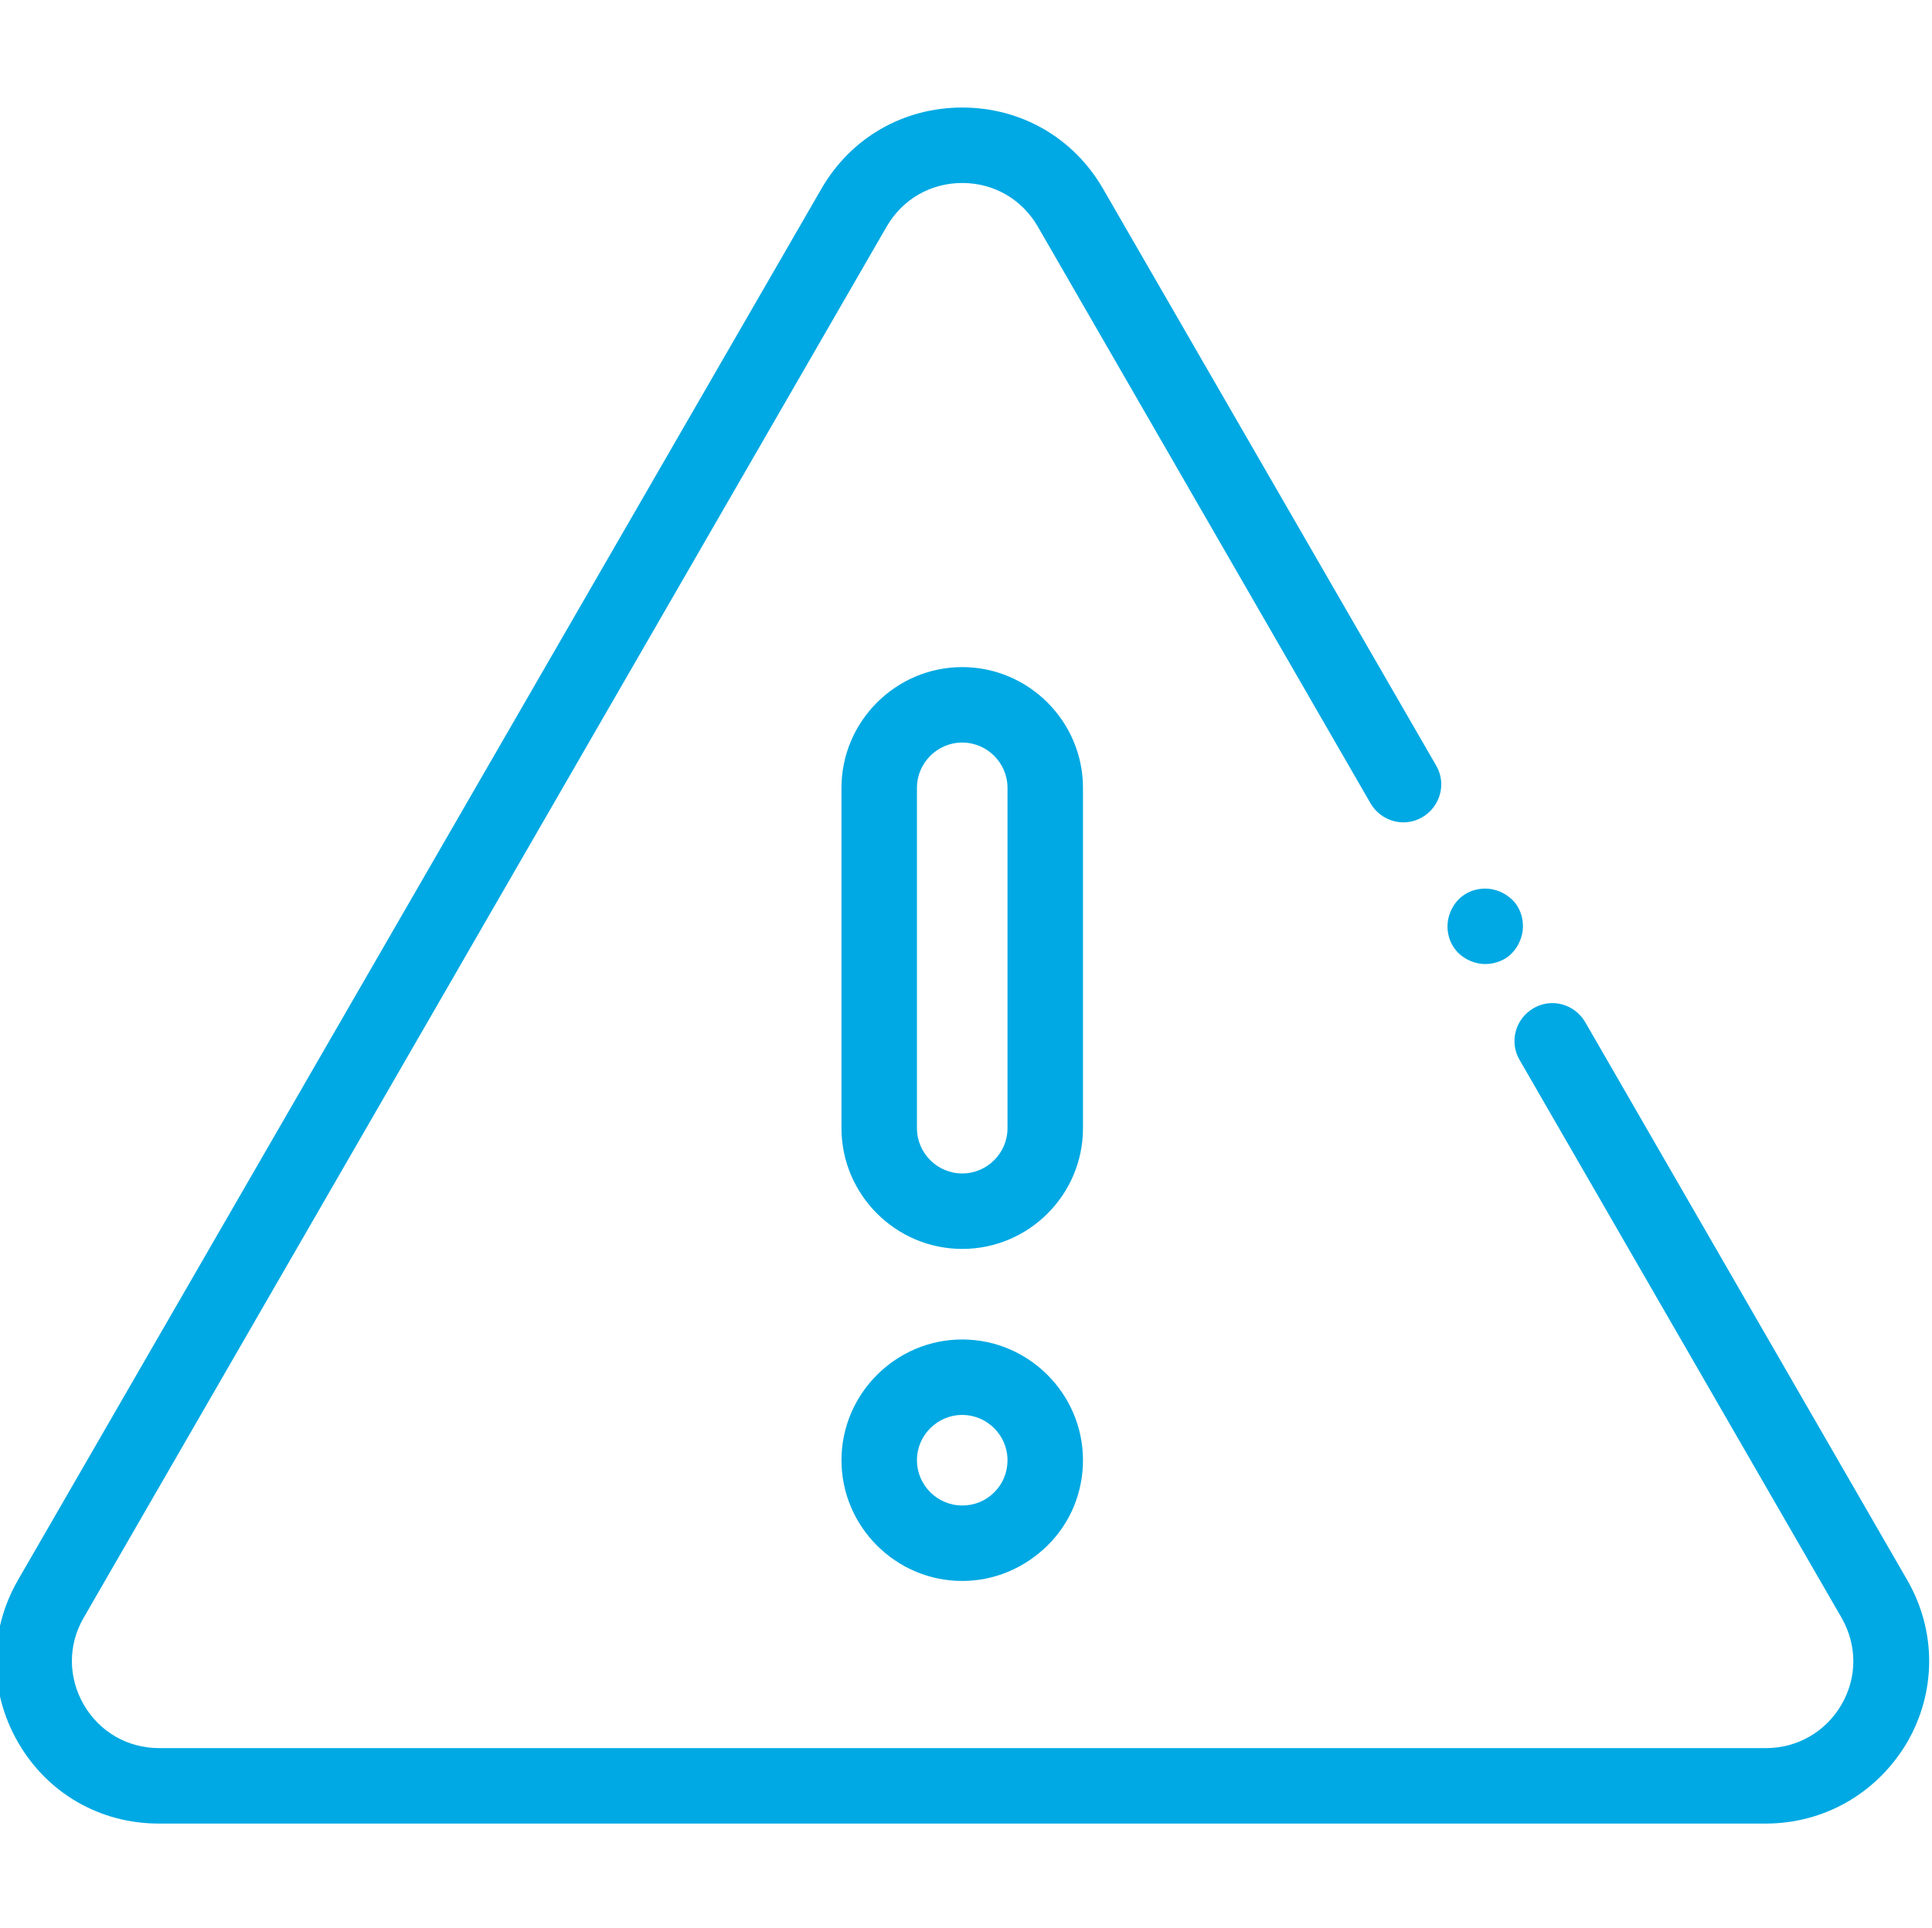
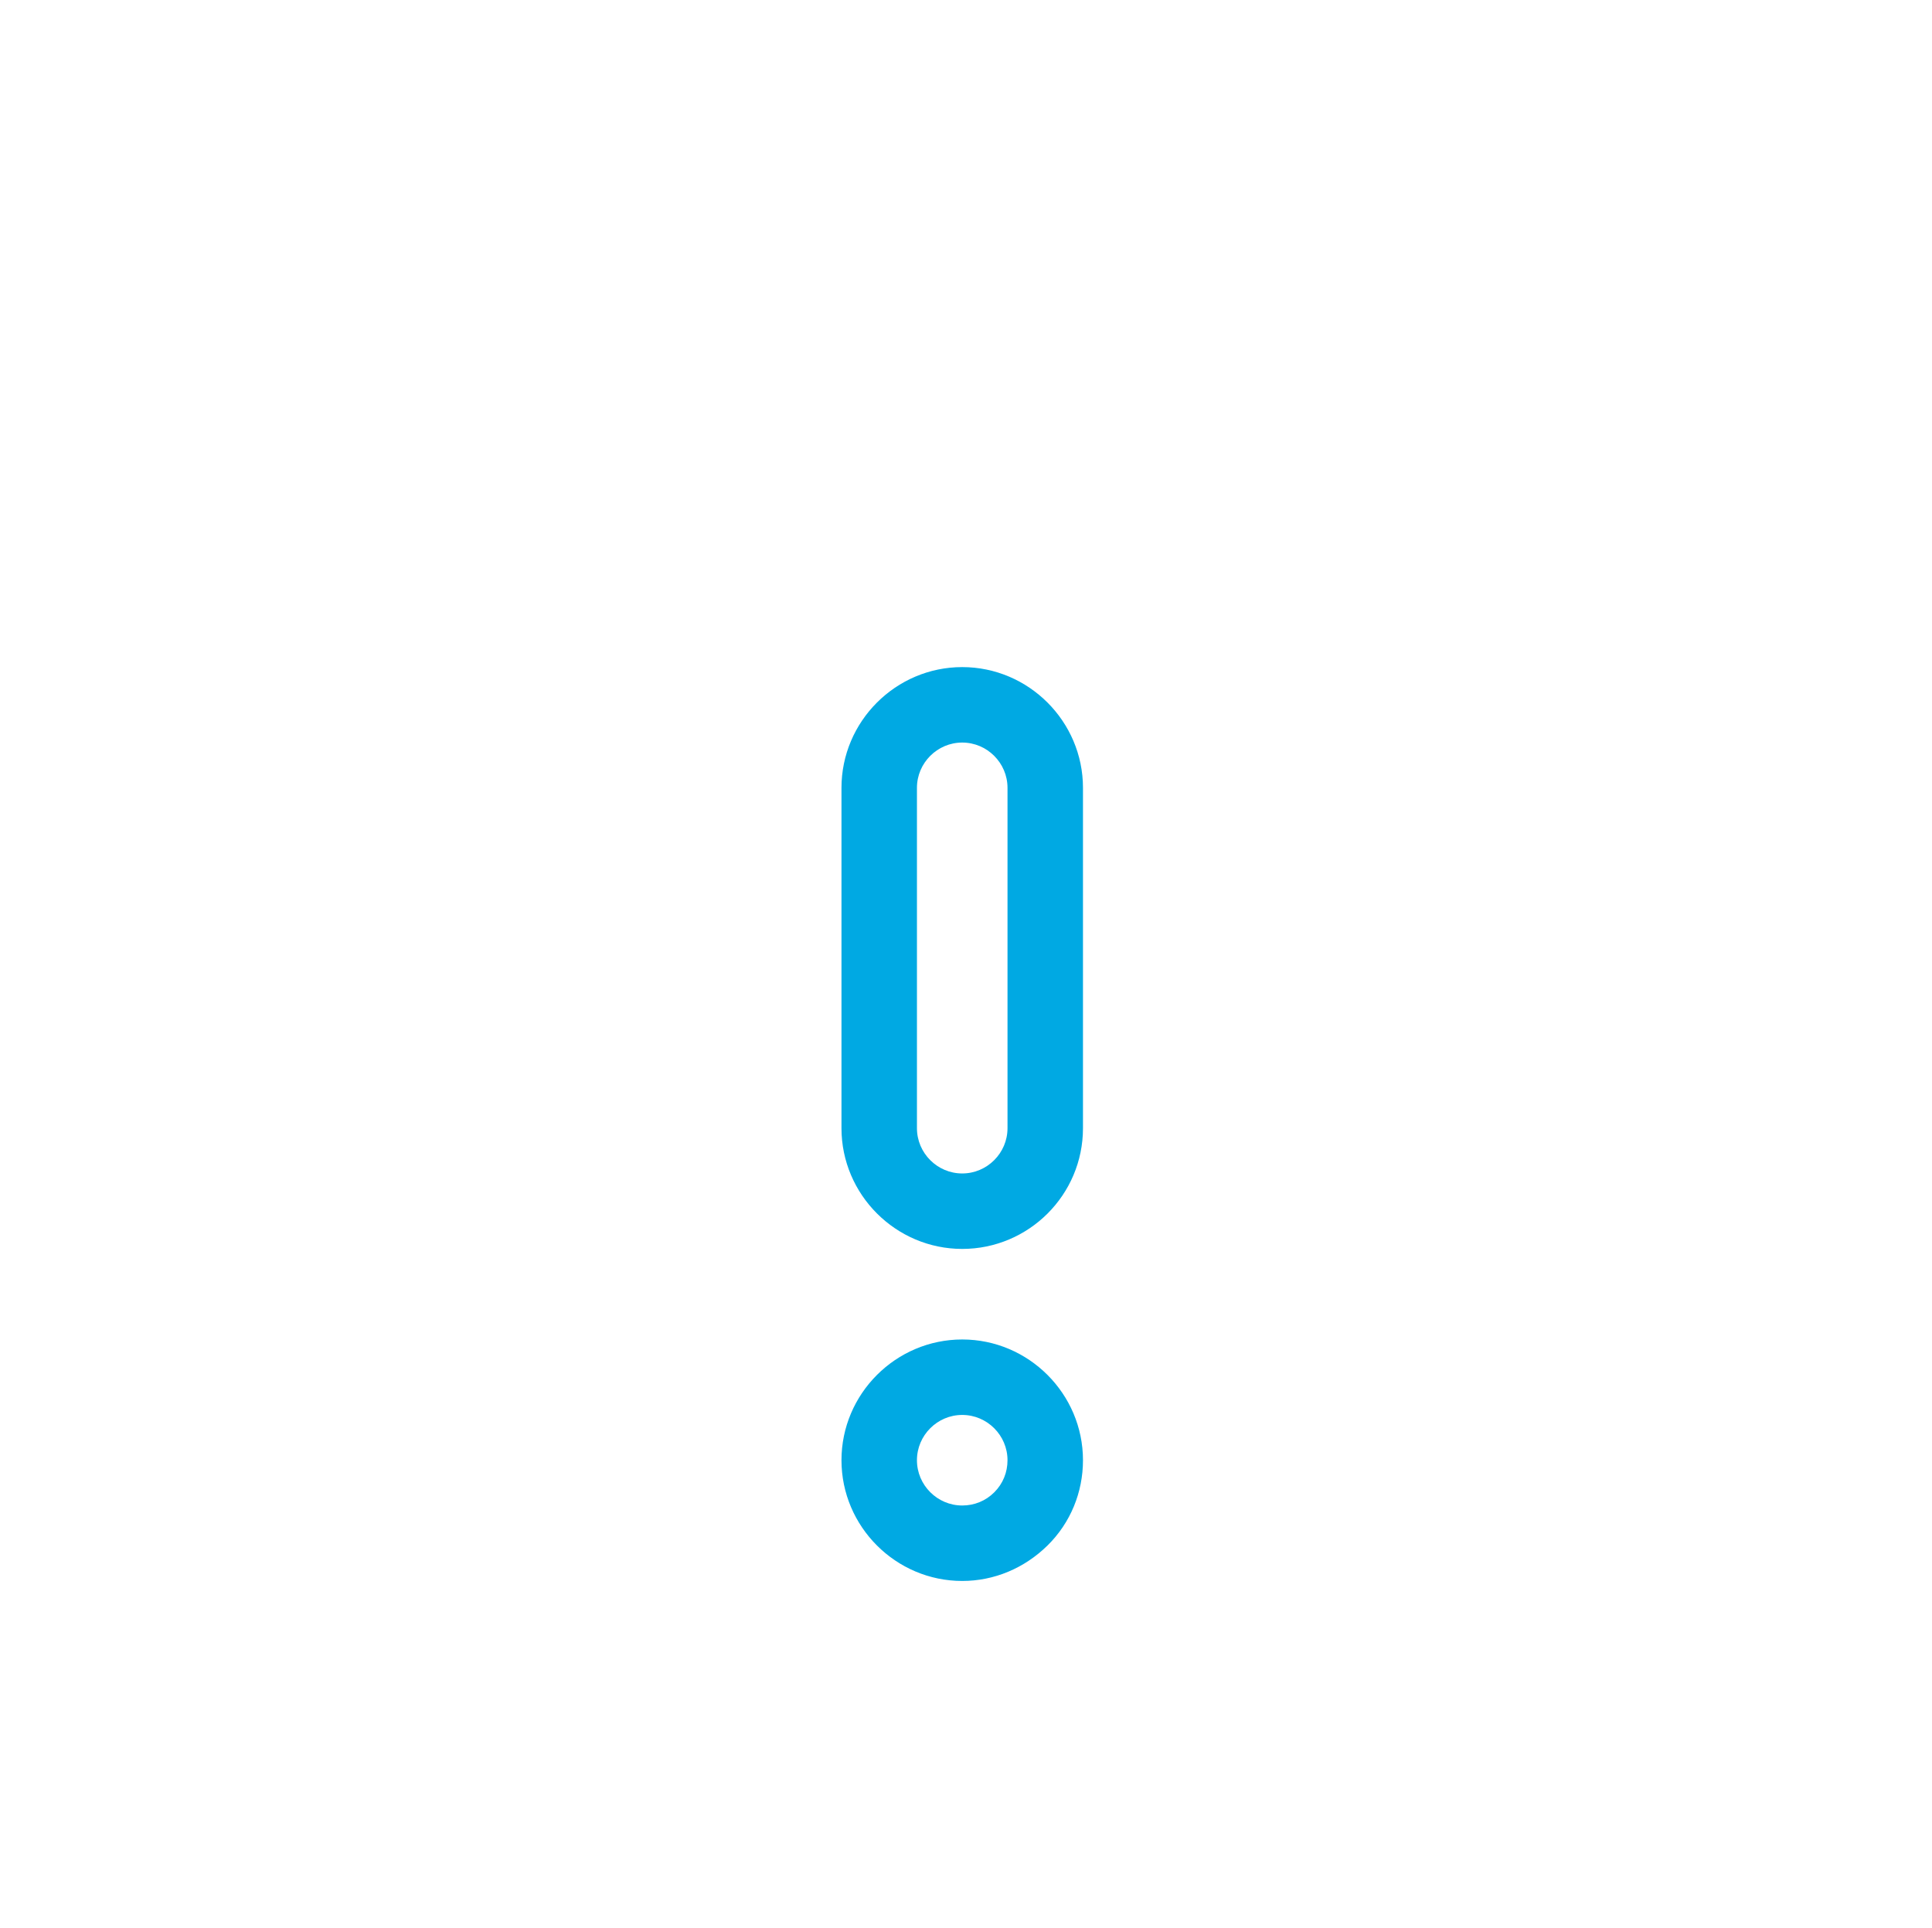
<svg xmlns="http://www.w3.org/2000/svg" version="1.1" id="Layer_1" x="0px" y="0px" viewBox="0 0 512 511" style="enable-background:new 0 0 512 511;" xml:space="preserve">
  <style type="text/css"> .st0{fill:#00A9E3;} </style>
-   <path class="st0" d="M393.6,255.5c-2.6,0-5.2-1.1-7.1-2.9c-1.9-1.9-2.9-4.4-2.9-7.1c0-2.6,1.1-5.2,2.9-7.1c1.9-1.9,4.4-2.9,7.1-2.9 c2.6,0,5.2,1.1,7.1,2.9s2.9,4.4,2.9,7.1c0,2.6-1.1,5.2-2.9,7.1S396.2,255.5,393.6,255.5z" />
-   <path class="st0" d="M467.9,483.3H42.1c-15.6,0-29.5-8-37.3-21.5c-7.8-13.5-7.8-29.6,0-43.1L217.7,50c7.8-13.5,21.7-21.5,37.3-21.5 s29.5,8,37.3,21.5l88.3,152.9c2.8,4.8,1.1,10.9-3.7,13.7c-4.8,2.8-10.9,1.1-13.7-3.7L275,60c-4.2-7.2-11.6-11.5-20-11.5 s-15.8,4.3-20,11.5L22.2,428.7c-4.2,7.2-4.2,15.8,0,23.1c4.2,7.2,11.6,11.5,20,11.5h425.8c8.3,0,15.8-4.3,20-11.5s4.2-15.8,0-23.1 l-85.3-147.8c-2.8-4.8-1.1-10.9,3.7-13.7s10.9-1.1,13.7,3.7l85.3,147.8c7.8,13.5,7.8,29.6,0,43.1 C497.4,475.3,483.4,483.3,467.9,483.3z" />
  <path class="st0" d="M255,331c-17.6,0-32-14.4-32-32v-90.2c0-17.6,14.4-32,32-32s32,14.4,32,32V299C287,316.7,272.6,331,255,331z M255,196.8c-6.6,0-12,5.4-12,12V299c0,6.6,5.4,12,12,12s12-5.4,12-12v-90.2C267,202.2,261.6,196.8,255,196.8z" />
  <path class="st0" d="M255,419c-17.6,0-32-14.4-32-32s14.4-32,32-32s32,14.4,32,32c0,8.5-3.3,16.6-9.4,22.6S263.5,419,255,419z M255,375c-6.6,0-12,5.4-12,12s5.4,12,12,12c3.2,0,6.2-1.2,8.5-3.5s3.5-5.3,3.5-8.5C267,380.4,261.6,375,255,375z" />
</svg>